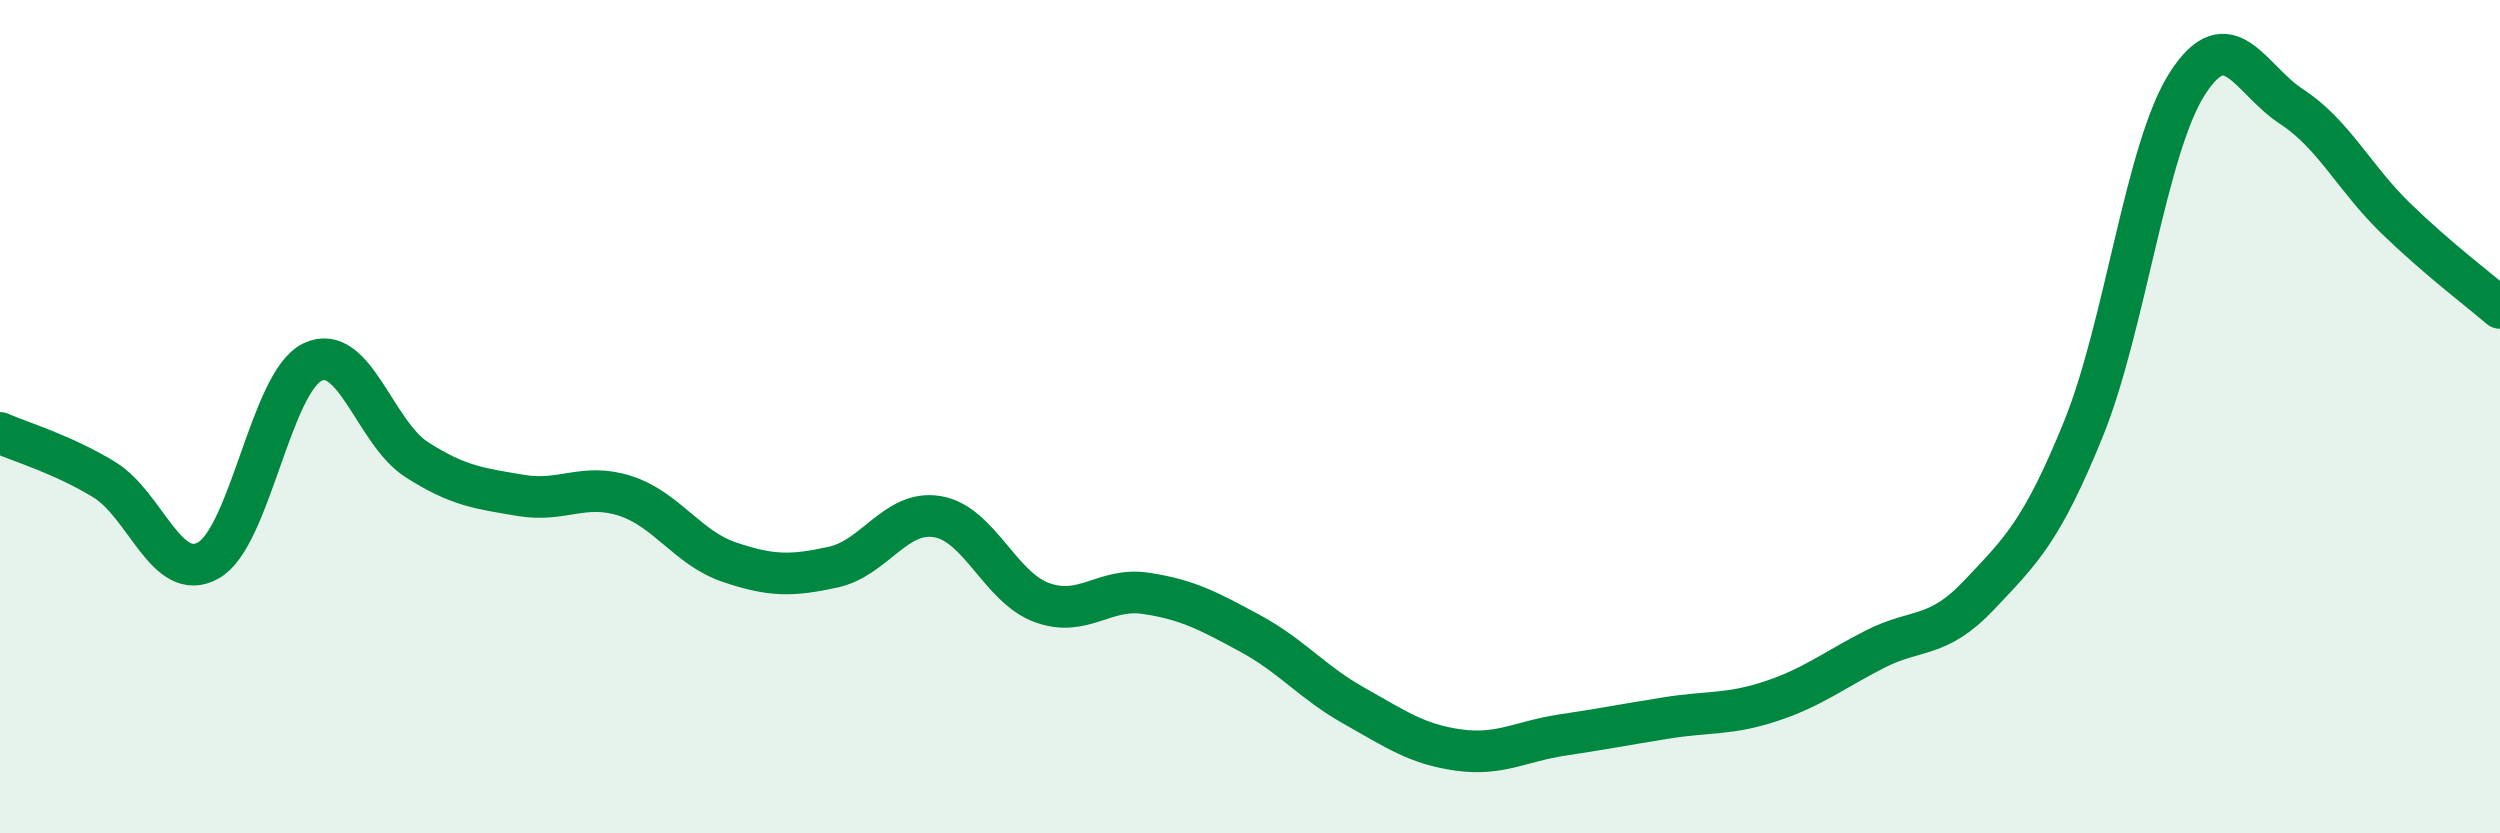
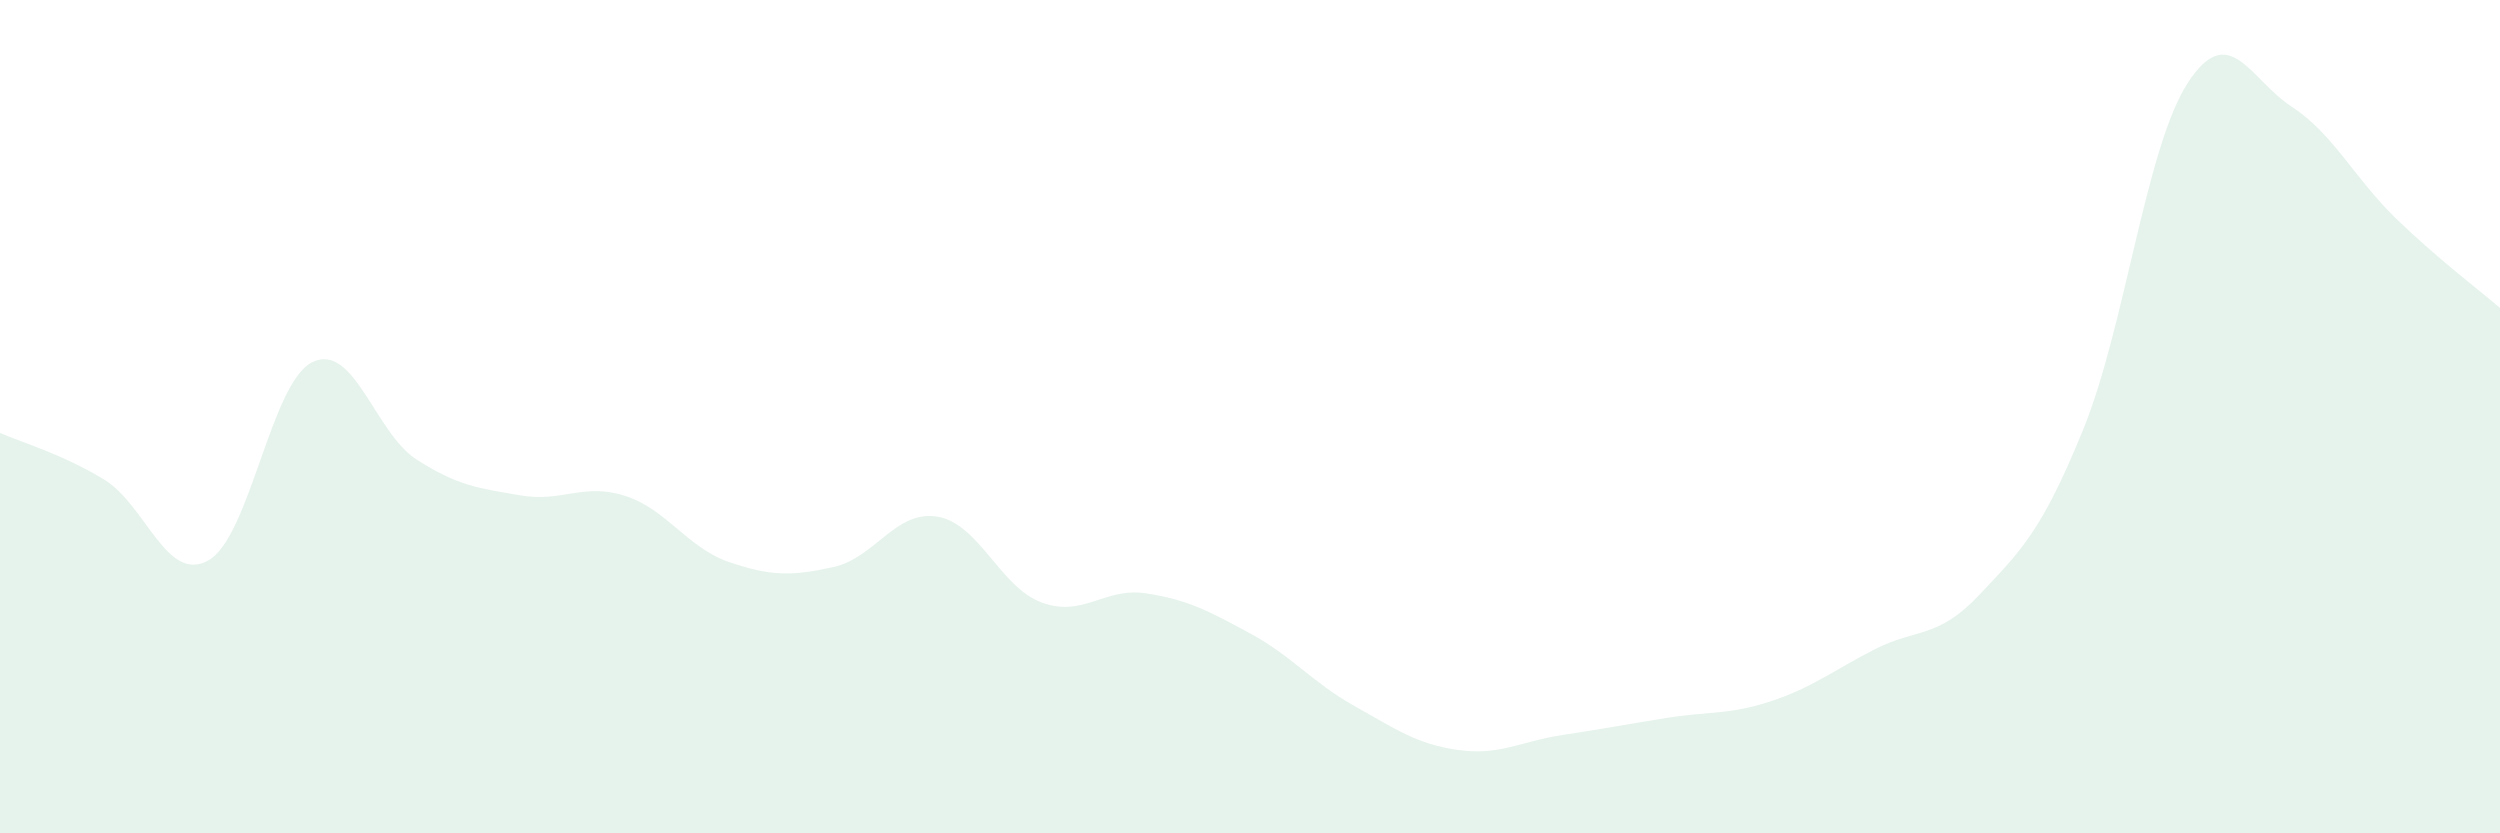
<svg xmlns="http://www.w3.org/2000/svg" width="60" height="20" viewBox="0 0 60 20">
  <path d="M 0,10.39 C 0.5,10.61 1.5,10.9 2.5,11.51 C 3.5,12.12 4,14.01 5,13.45 C 6,12.89 6.5,9.17 7.5,8.69 C 8.5,8.21 9,10.39 10,11.03 C 11,11.67 11.5,11.72 12.5,11.89 C 13.5,12.06 14,11.58 15,11.9 C 16,12.22 16.5,13.15 17.5,13.49 C 18.5,13.83 19,13.83 20,13.61 C 21,13.39 21.5,12.23 22.5,12.4 C 23.5,12.57 24,14.09 25,14.46 C 26,14.83 26.5,14.09 27.5,14.24 C 28.5,14.39 29,14.66 30,15.2 C 31,15.74 31.5,16.38 32.5,16.94 C 33.5,17.5 34,17.86 35,18 C 36,18.14 36.5,17.79 37.5,17.64 C 38.5,17.49 39,17.39 40,17.23 C 41,17.07 41.5,17.16 42.5,16.83 C 43.5,16.5 44,16.09 45,15.58 C 46,15.07 46.5,15.34 47.5,14.28 C 48.5,13.22 49,12.76 50,10.3 C 51,7.84 51.5,3.55 52.5,2 C 53.5,0.45 54,1.91 55,2.56 C 56,3.21 56.5,4.27 57.5,5.24 C 58.5,6.21 59.5,6.96 60,7.39L60 20L0 20Z" fill="#008740" opacity="0.1" stroke-linecap="round" stroke-linejoin="round" />
-   <path d="M 0,10.39 C 0.5,10.61 1.5,10.9 2.5,11.51 C 3.5,12.12 4,14.01 5,13.45 C 6,12.89 6.5,9.17 7.5,8.69 C 8.5,8.21 9,10.39 10,11.03 C 11,11.67 11.5,11.72 12.5,11.89 C 13.5,12.06 14,11.58 15,11.9 C 16,12.22 16.5,13.15 17.5,13.49 C 18.5,13.83 19,13.83 20,13.61 C 21,13.39 21.5,12.23 22.5,12.4 C 23.5,12.57 24,14.09 25,14.46 C 26,14.83 26.5,14.09 27.5,14.24 C 28.5,14.39 29,14.66 30,15.2 C 31,15.74 31.5,16.38 32.5,16.94 C 33.5,17.5 34,17.86 35,18 C 36,18.14 36.5,17.79 37.5,17.64 C 38.5,17.49 39,17.39 40,17.23 C 41,17.07 41.5,17.16 42.5,16.83 C 43.5,16.5 44,16.09 45,15.58 C 46,15.07 46.5,15.34 47.5,14.28 C 48.5,13.22 49,12.76 50,10.3 C 51,7.84 51.5,3.55 52.5,2 C 53.5,0.45 54,1.91 55,2.56 C 56,3.21 56.5,4.27 57.5,5.24 C 58.5,6.21 59.5,6.96 60,7.39" stroke="#008740" stroke-width="1" fill="none" stroke-linecap="round" stroke-linejoin="round" />
</svg>